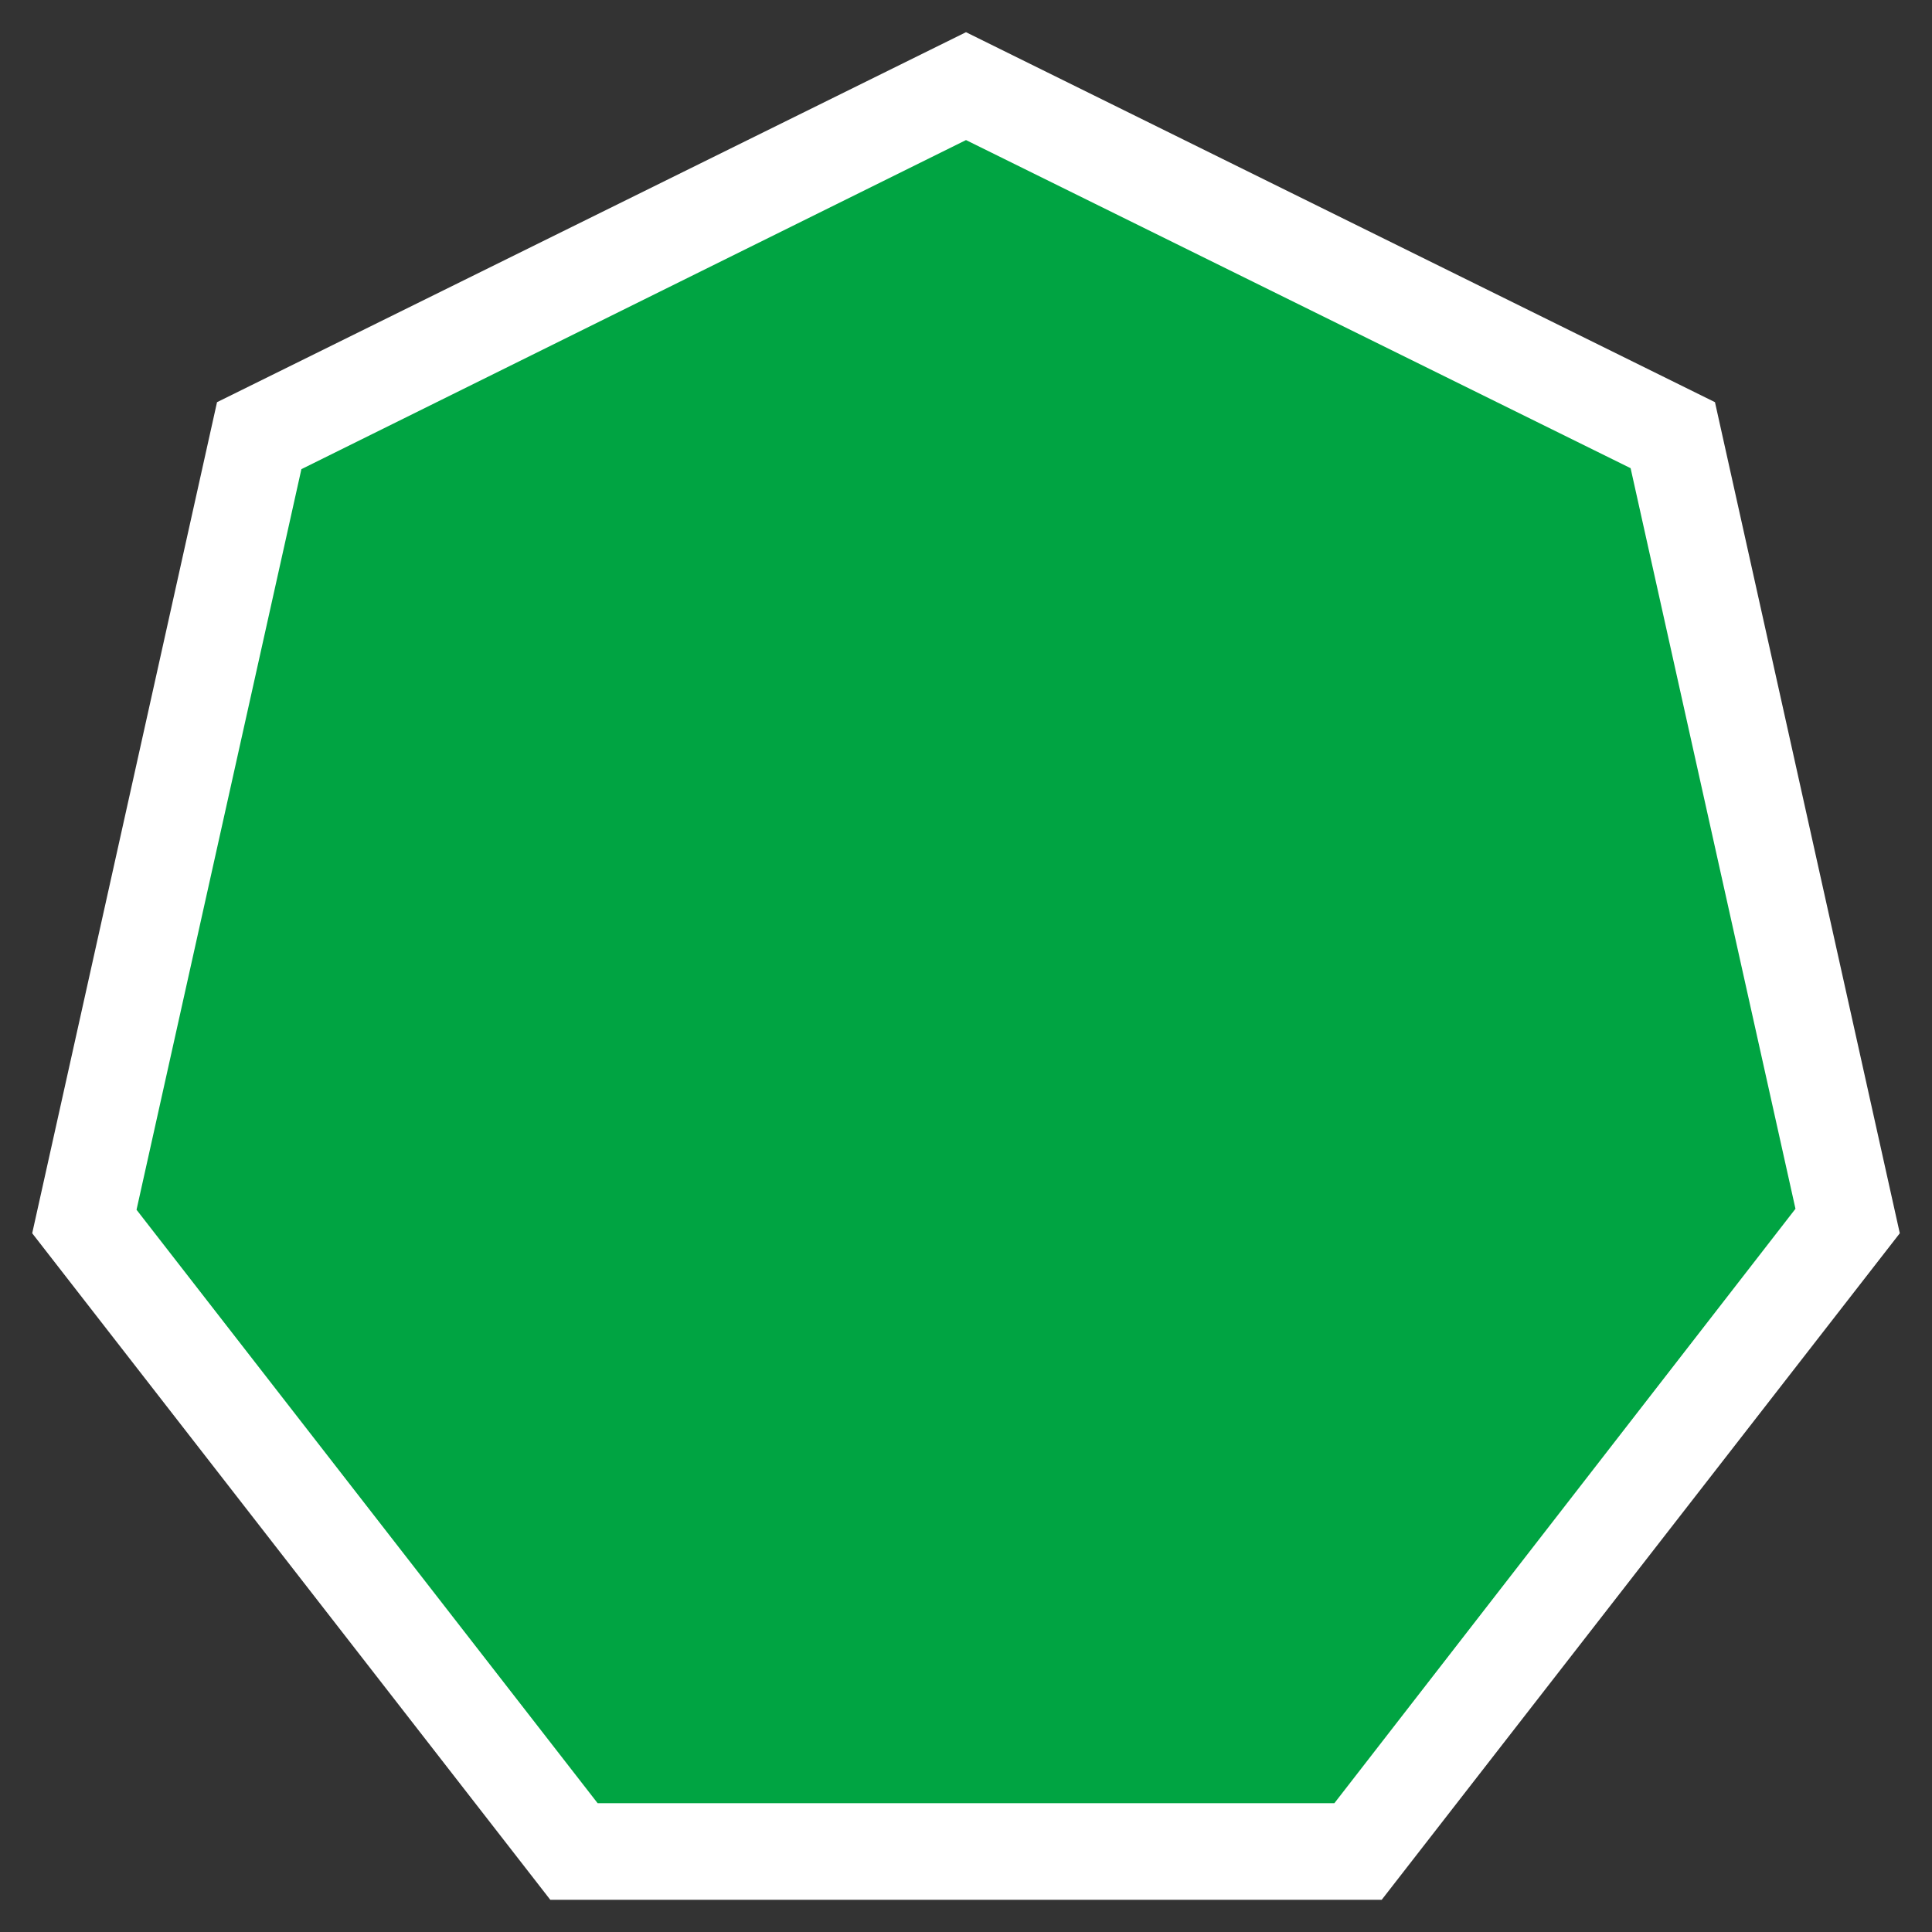
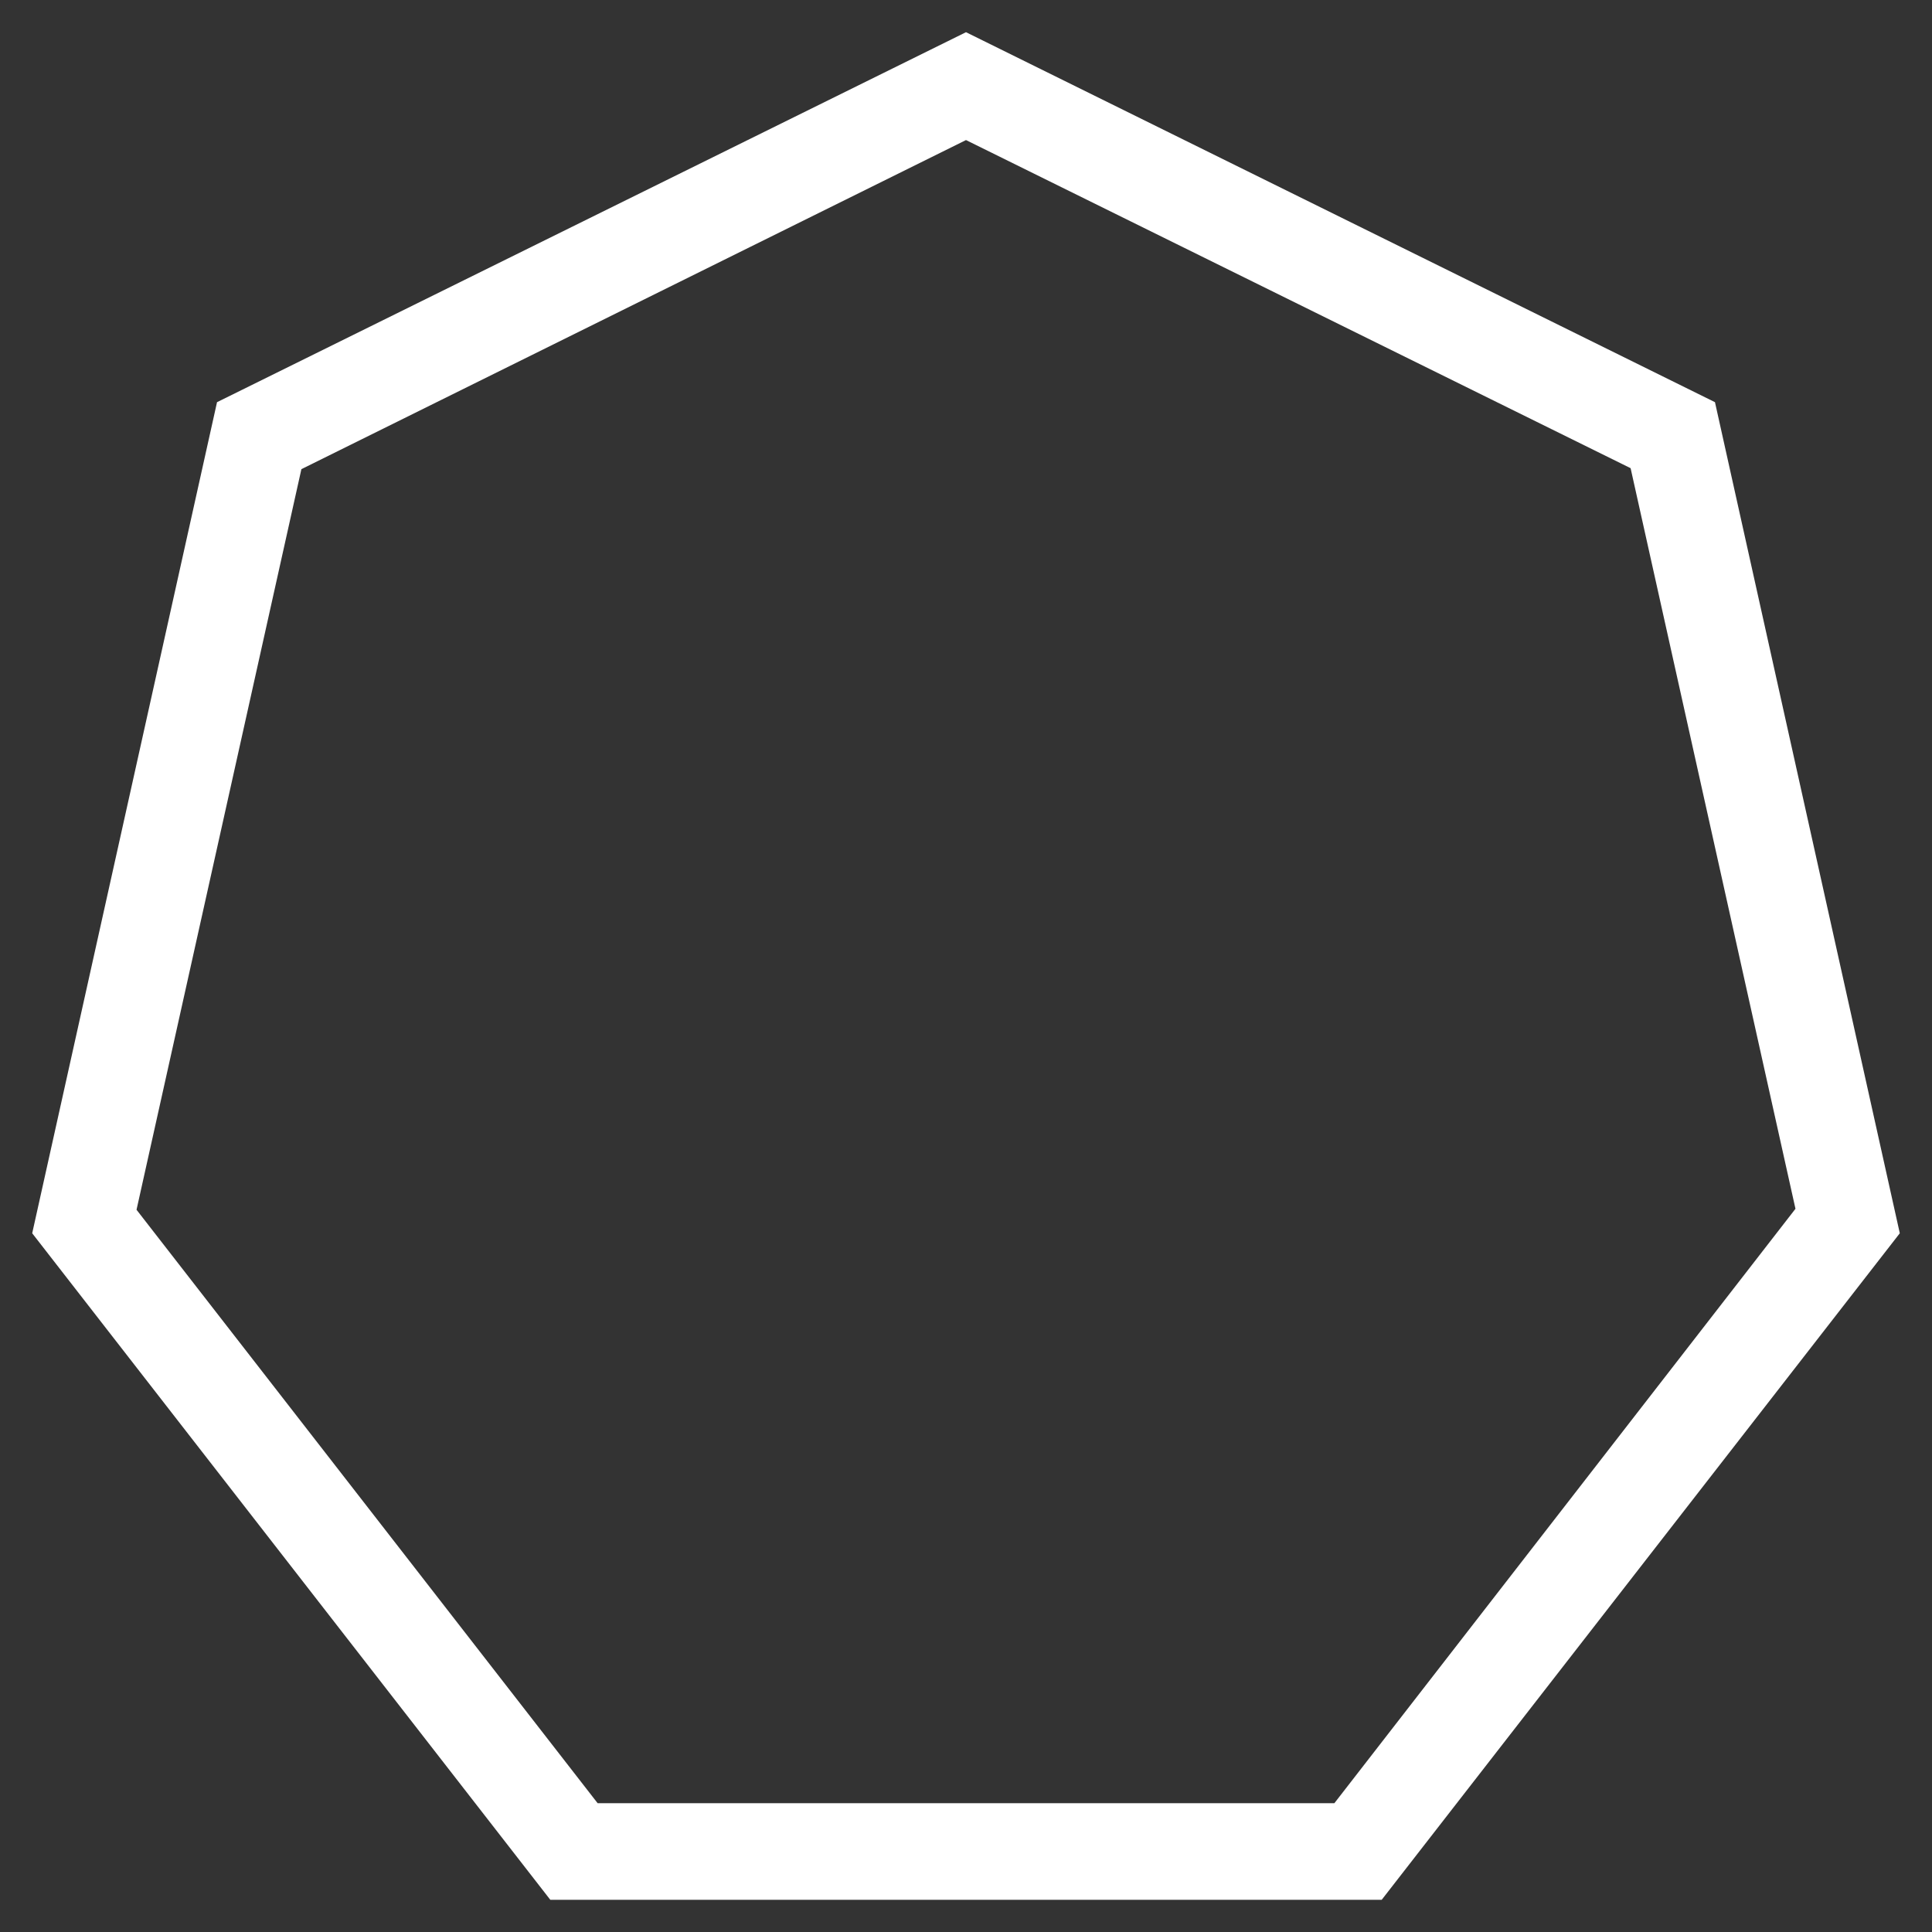
<svg xmlns="http://www.w3.org/2000/svg" id="Layer_1" data-name="Layer 1" viewBox="0 0 60 60">
  <rect x="0" y="0" width="60" height="60" fill="#333333" stroke="none" />
  <title>baseuser</title>
-   <polygon points="17.83 57.5 2.62 37.94 8.05 13.52 30 2.67 51.95 13.52 57.38 37.94 42.17 57.5 17.83 57.5" style="fill:#00a442" />
  <path d="M30,4.35,50.64,14.54l5.12,23L41.44,56H18.56L4.24,37.57l5.12-23L30,4.35M30,1,6.74,12.49,1,38.3,17.09,59H42.91L59,38.3,53.26,12.49,30,1Z" style="fill:#ffffff" />
</svg>